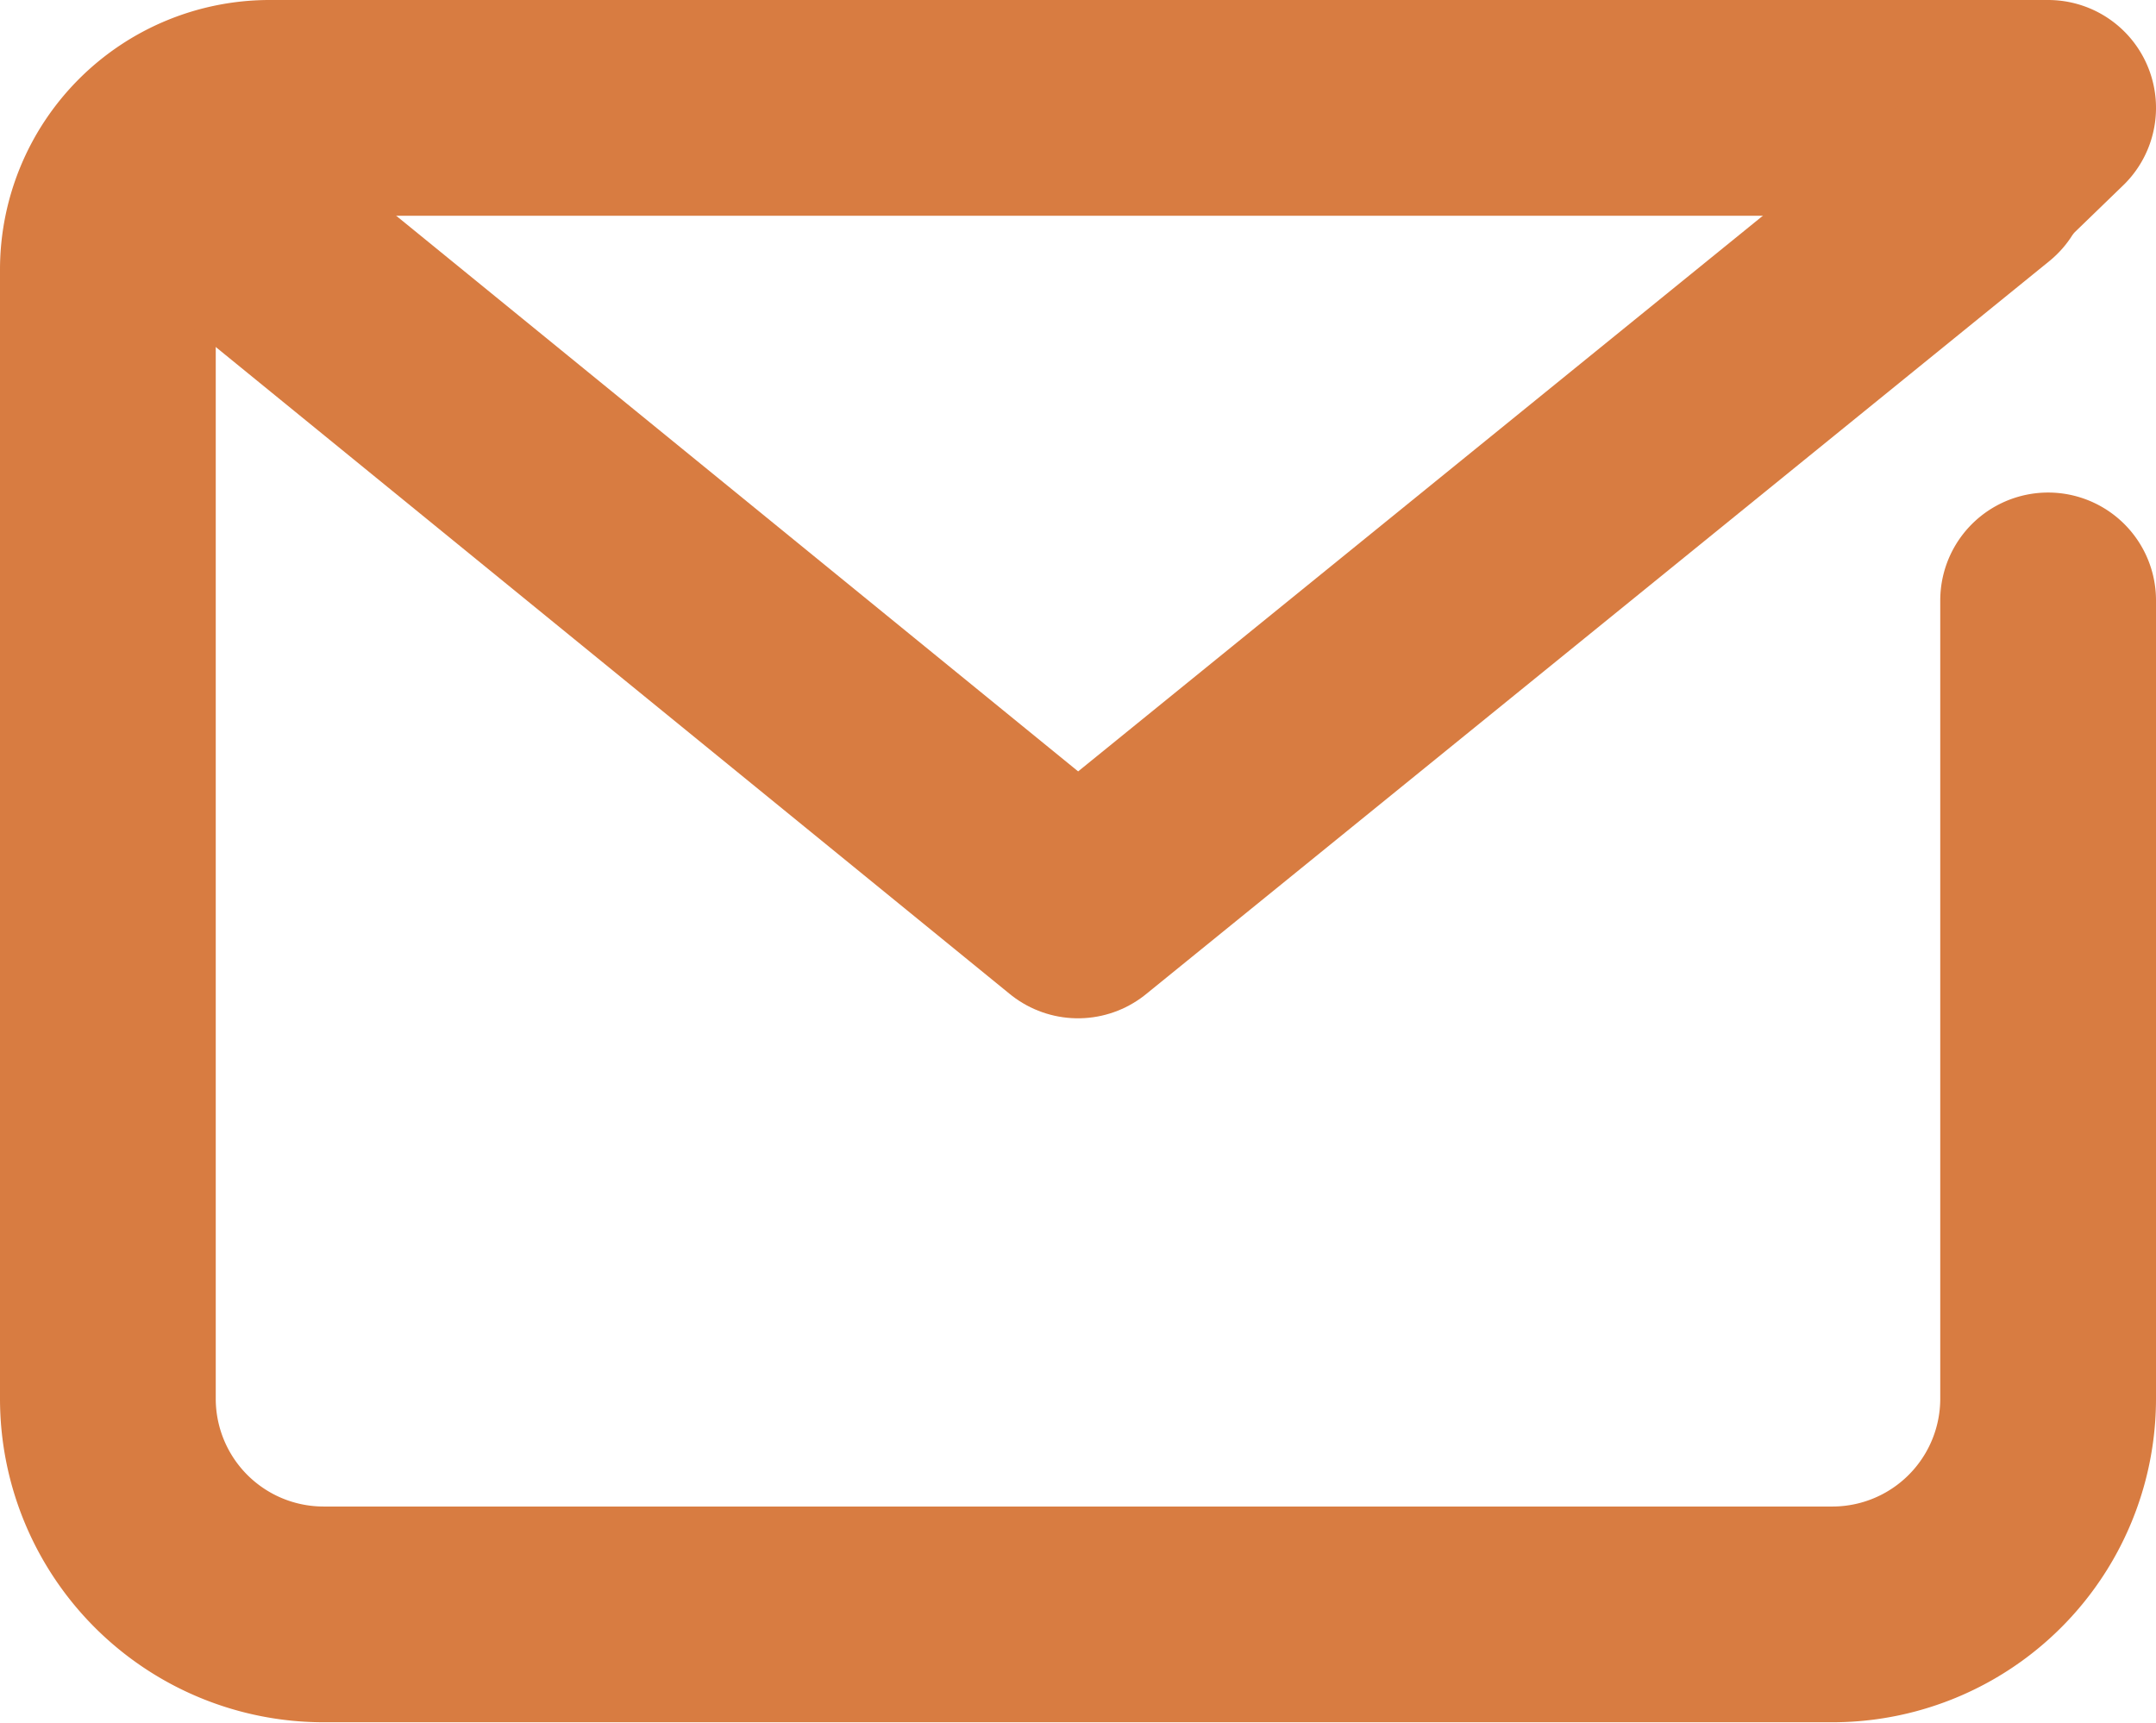
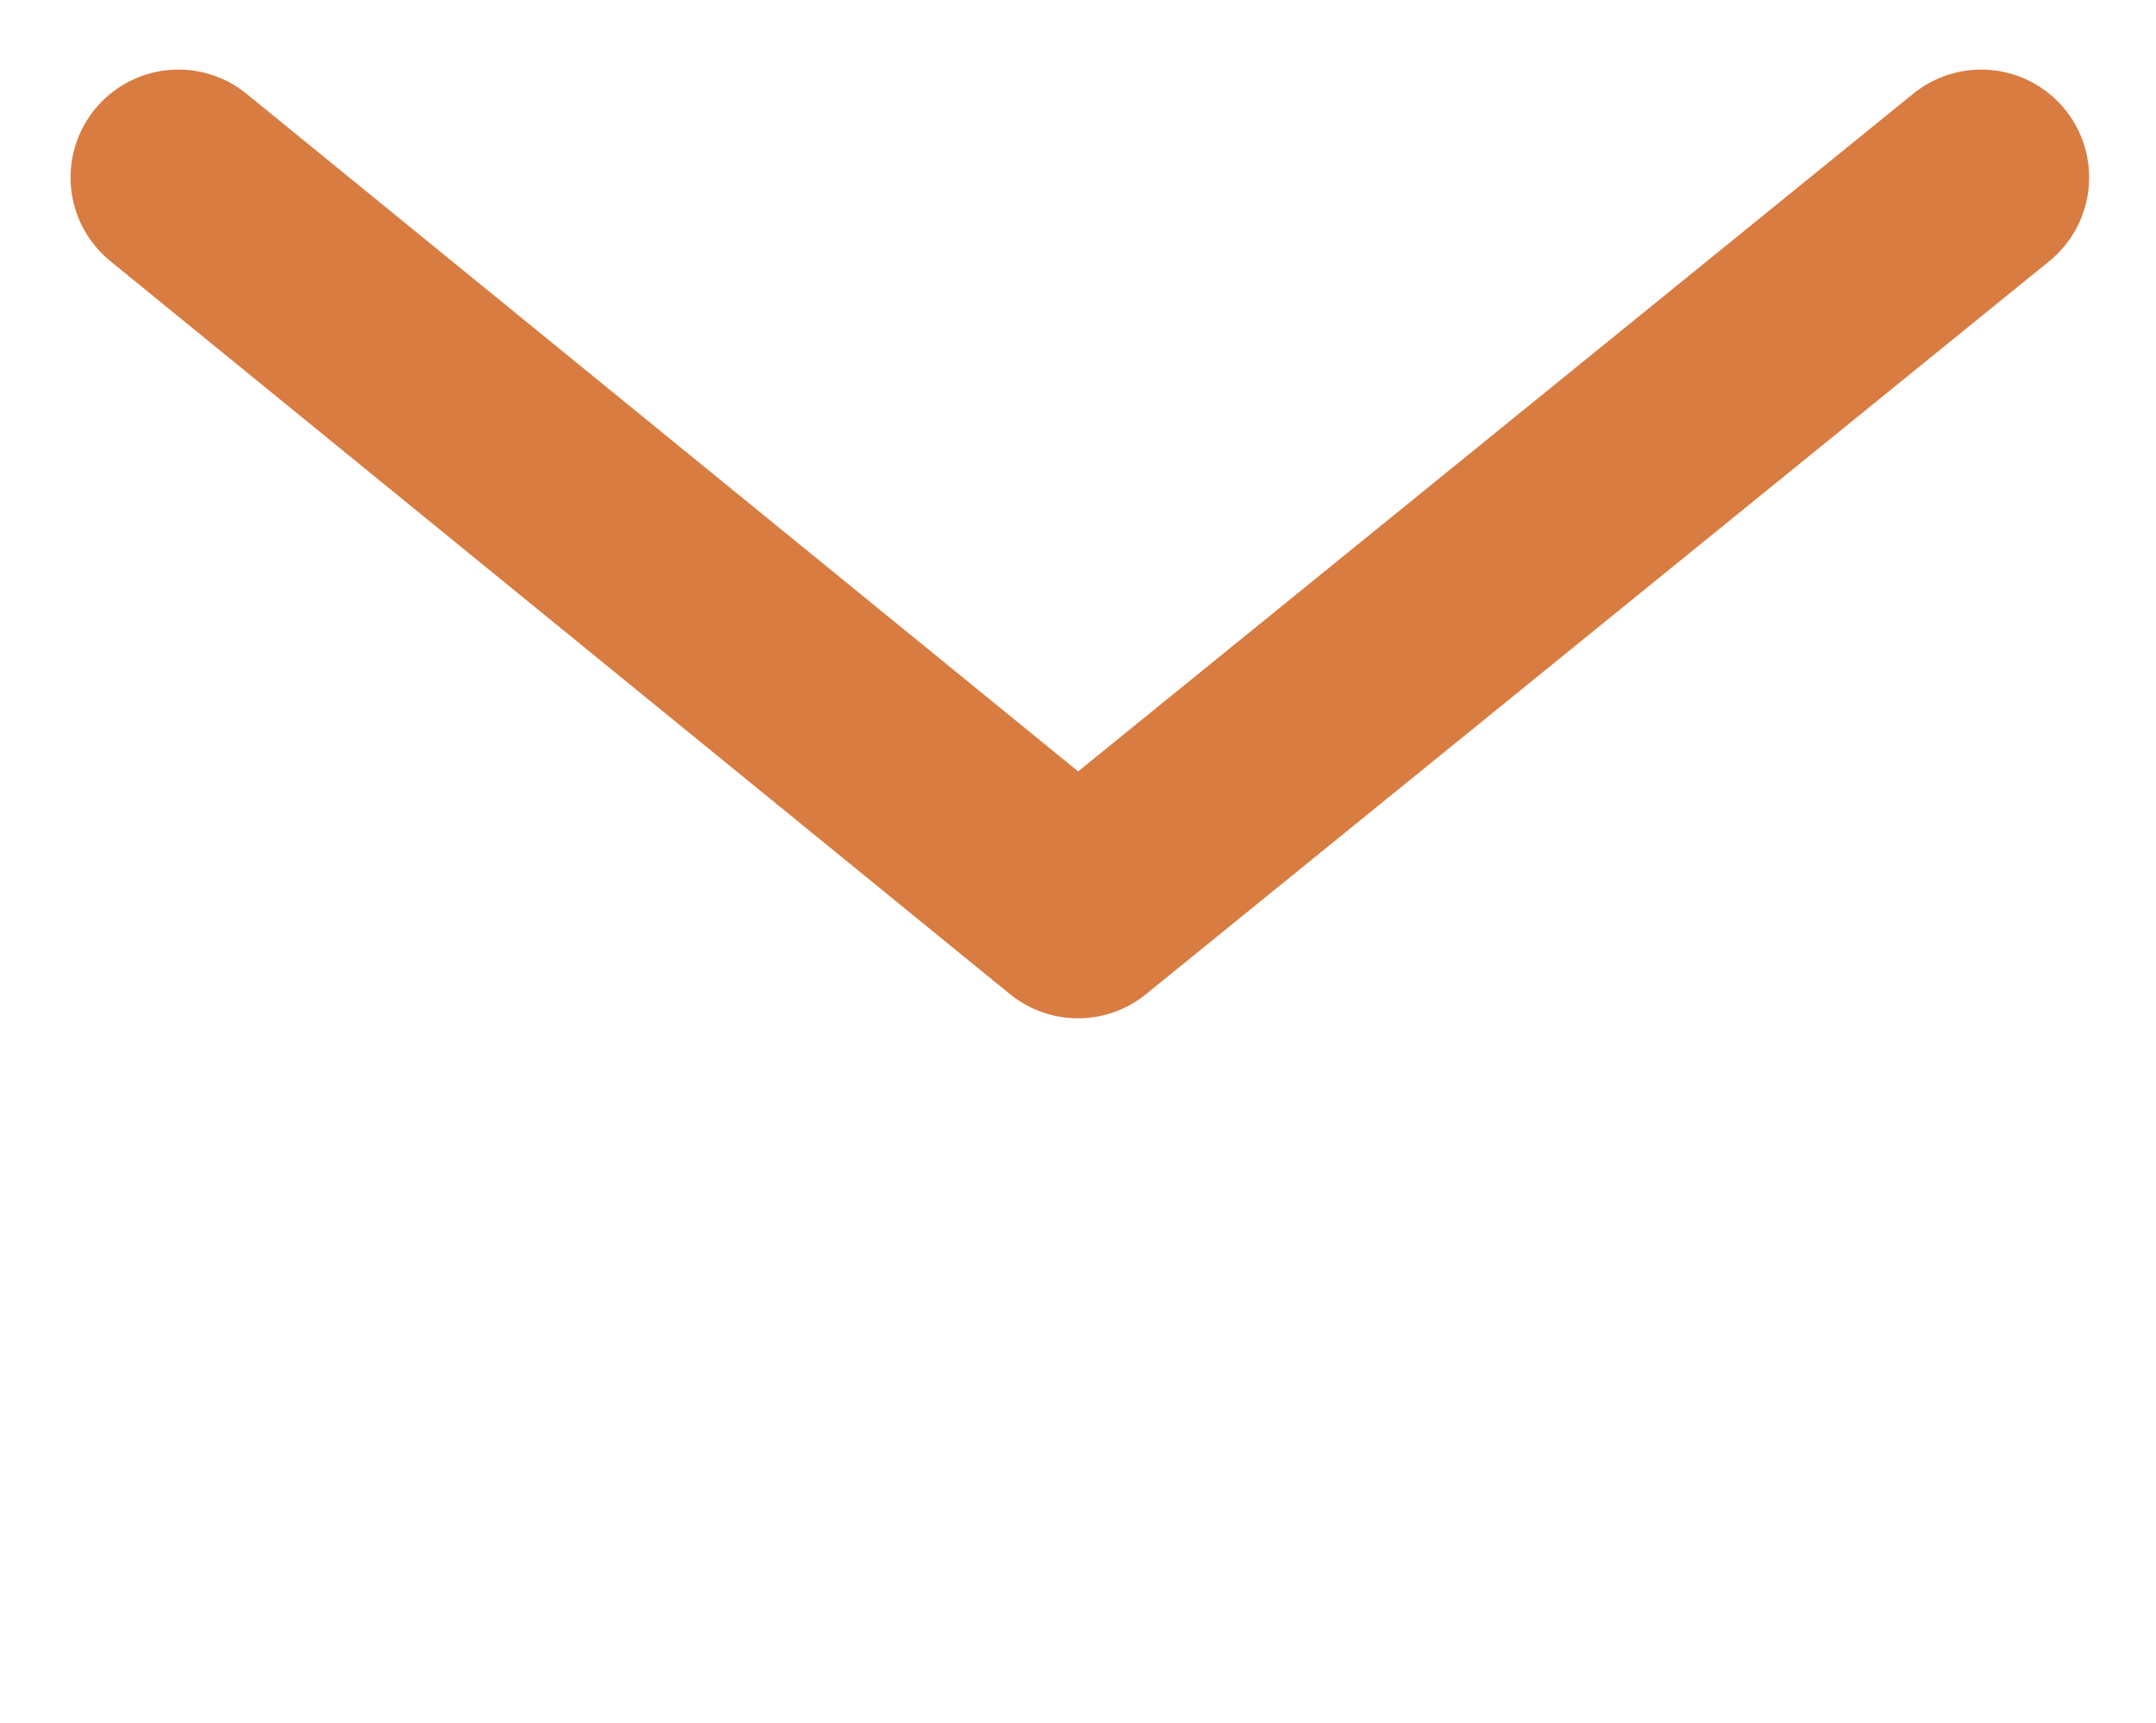
<svg xmlns="http://www.w3.org/2000/svg" viewBox="0 0 19.986 15.969">
  <defs>
    <style>
      .cls-1 {
        fill: none;
        stroke: #d87c41;
        stroke-linecap: round;
        stroke-linejoin: round;
        stroke-miterlimit: 10;
        stroke-width: 2px;
      }
    </style>
  </defs>
  <g id="Group_71" data-name="Group 71" transform="translate(1 1)">
-     <path id="Path_83" data-name="Path 83" class="cls-1" d="M19.986,6.566v7.4a2,2,0,0,1-2,2H4a2,2,0,0,1-2-2V3.5A1.5,1.5,0,0,1,3.5,2H19.986l-.62.6" transform="translate(-2 -2)" />
    <path id="Path_84" data-name="Path 84" class="cls-1" d="M20.022,3.29l-8.373,6.795L3.31,3.29" transform="translate(-2.656 -2.645)" />
  </g>
</svg>